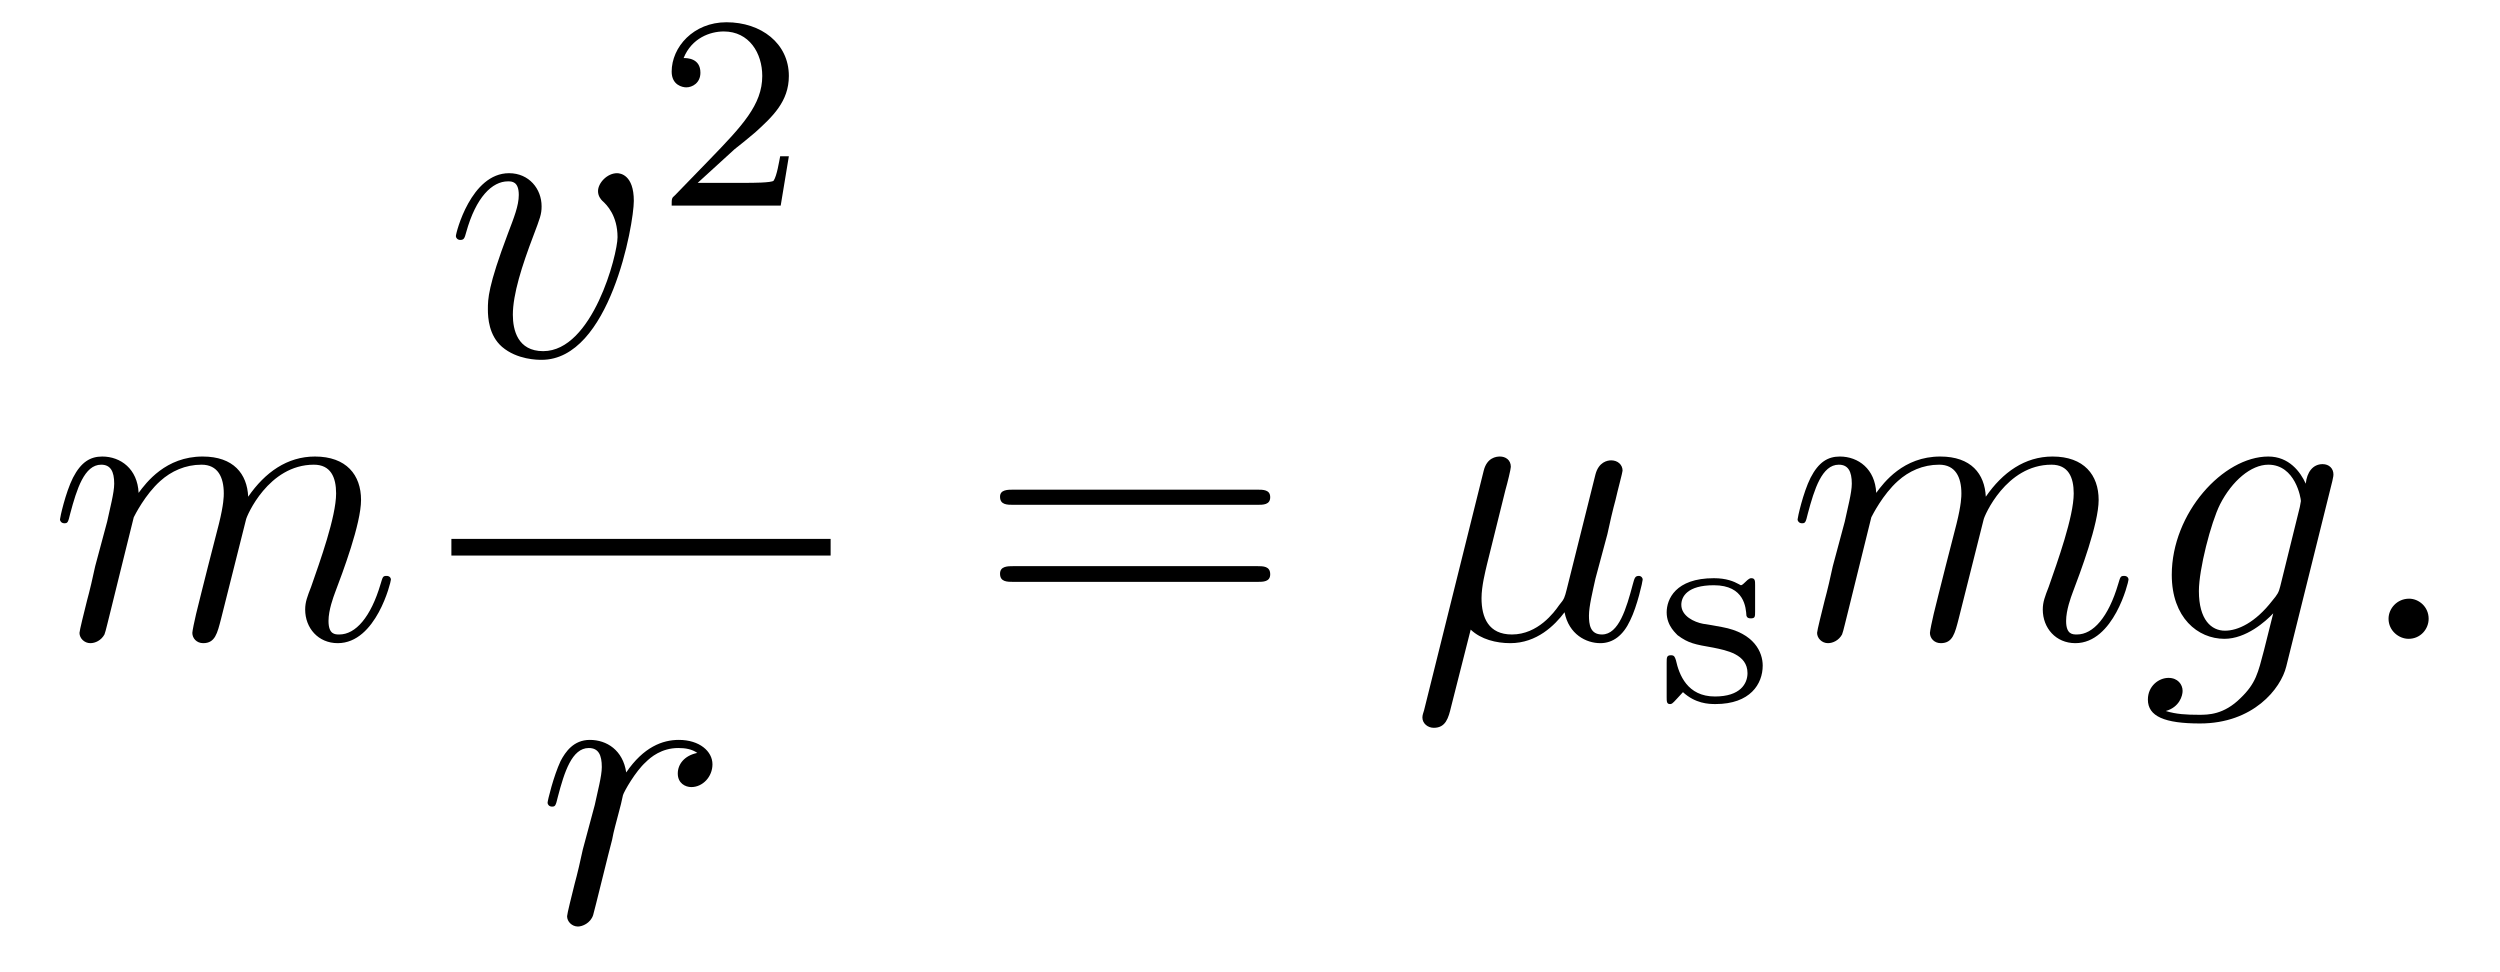
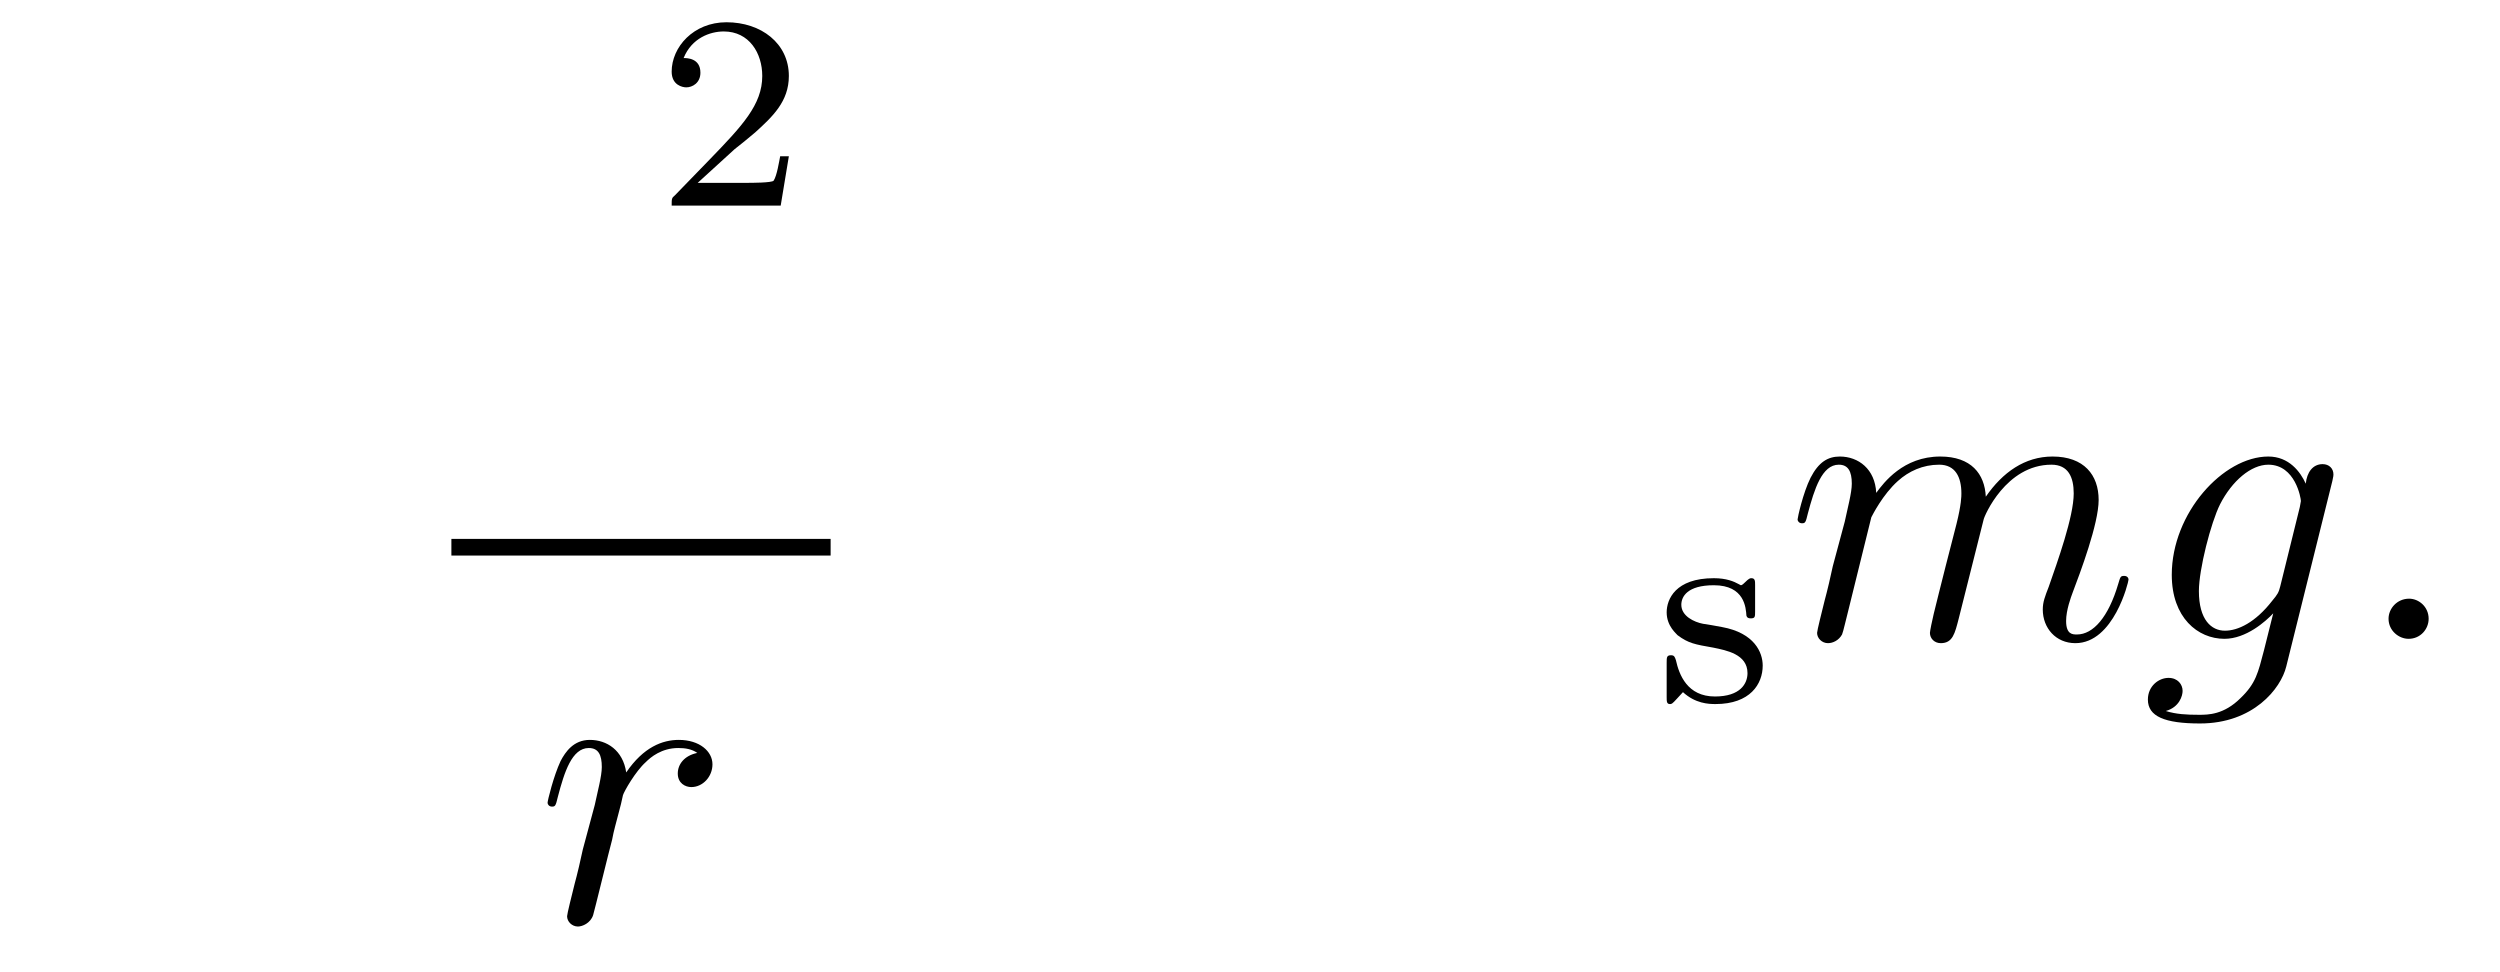
<svg xmlns="http://www.w3.org/2000/svg" height="28pt" version="1.1" viewBox="0 -28 72 28" width="72pt">
  <g id="page1">
    <g transform="matrix(1 0 0 1 -127 639)">
-       <path d="M130.852 -652.102C130.883 -652.164 131.18 -652.758 131.617 -653.148C131.93 -653.43 132.336 -653.617 132.805 -653.617C133.273 -653.617 133.445 -653.258 133.445 -652.789C133.445 -652.711 133.445 -652.477 133.305 -651.914L132.992 -650.695C132.898 -650.336 132.68 -649.445 132.648 -649.32C132.602 -649.133 132.539 -648.82 132.539 -648.773C132.539 -648.617 132.664 -648.477 132.852 -648.477C133.195 -648.477 133.258 -648.758 133.367 -649.18L134.086 -652.039C134.102 -652.133 134.727 -653.617 136.039 -653.617C136.523 -653.617 136.68 -653.258 136.68 -652.789C136.68 -652.117 136.211 -650.82 135.961 -650.102C135.852 -649.82 135.789 -649.664 135.789 -649.445C135.789 -648.914 136.164 -648.477 136.727 -648.477C137.836 -648.477 138.258 -650.242 138.258 -650.305C138.258 -650.367 138.211 -650.414 138.133 -650.414C138.023 -650.414 138.023 -650.383 137.961 -650.18C137.68 -649.227 137.242 -648.727 136.773 -648.727C136.648 -648.727 136.461 -648.727 136.461 -649.117C136.461 -649.43 136.602 -649.805 136.648 -649.93C136.867 -650.508 137.398 -651.914 137.398 -652.602C137.398 -653.32 136.977 -653.852 136.07 -653.852C135.273 -653.852 134.633 -653.398 134.148 -652.695C134.117 -653.352 133.727 -653.852 132.836 -653.852C131.773 -653.852 131.211 -653.102 130.992 -652.805C130.961 -653.492 130.477 -653.852 129.945 -653.852C129.602 -653.852 129.336 -653.695 129.102 -653.242C128.883 -652.805 128.727 -652.086 128.727 -652.039C128.727 -651.992 128.773 -651.93 128.852 -651.93C128.945 -651.93 128.961 -651.945 129.023 -652.211C129.211 -652.914 129.43 -653.617 129.914 -653.617C130.18 -653.617 130.289 -653.43 130.289 -653.07C130.289 -652.805 130.164 -652.352 130.086 -651.977L129.742 -650.695C129.695 -650.461 129.57 -649.93 129.508 -649.711C129.43 -649.398 129.289 -648.836 129.289 -648.773C129.289 -648.617 129.43 -648.477 129.602 -648.477C129.742 -648.477 129.914 -648.555 130.008 -648.727C130.039 -648.789 130.133 -649.211 130.195 -649.445L130.461 -650.523L130.852 -652.102ZM138.598 -648.602" fill-rule="evenodd" />
-       <path d="M145.254 -661.215C145.254 -661.965 144.863 -662.012 144.77 -662.012C144.488 -662.012 144.223 -661.731 144.223 -661.496C144.223 -661.356 144.301 -661.262 144.348 -661.215C144.473 -661.105 144.785 -660.793 144.785 -660.168C144.785 -659.668 144.066 -656.887 142.644 -656.887C141.91 -656.887 141.77 -657.496 141.77 -657.934C141.77 -658.527 142.035 -659.355 142.363 -660.215C142.551 -660.715 142.598 -660.824 142.598 -661.059C142.598 -661.559 142.238 -662.012 141.66 -662.012C140.566 -662.012 140.129 -660.293 140.129 -660.199C140.129 -660.152 140.176 -660.09 140.254 -660.09C140.363 -660.09 140.379 -660.137 140.426 -660.309C140.707 -661.324 141.176 -661.777 141.629 -661.777C141.738 -661.777 141.941 -661.777 141.941 -661.387C141.941 -661.074 141.801 -660.73 141.629 -660.277C141.051 -658.746 141.051 -658.387 141.051 -658.09C141.051 -657.84 141.082 -657.34 141.457 -657.012C141.894 -656.637 142.488 -656.637 142.598 -656.637C144.566 -656.637 145.254 -660.543 145.254 -661.215ZM145.437 -656.762" fill-rule="evenodd" />
      <path d="M148.156 -662.703C148.297 -662.812 148.625 -663.078 148.75 -663.187C149.25 -663.641 149.719 -664.078 149.719 -664.812C149.719 -665.75 148.922 -666.359 147.922 -666.359C146.969 -666.359 146.344 -665.641 146.344 -664.938C146.344 -664.547 146.656 -664.484 146.766 -664.484C146.937 -664.484 147.172 -664.609 147.172 -664.906C147.172 -665.328 146.781 -665.328 146.688 -665.328C146.922 -665.906 147.453 -666.094 147.844 -666.094C148.578 -666.094 148.953 -665.469 148.953 -664.812C148.953 -663.984 148.375 -663.375 147.438 -662.406L146.438 -661.375C146.344 -661.297 146.344 -661.281 146.344 -661.078H149.484L149.719 -662.5H149.469C149.438 -662.344 149.375 -661.938 149.281 -661.797C149.234 -661.734 148.625 -661.734 148.5 -661.734H147.094L148.156 -662.703ZM150.121 -661.078" fill-rule="evenodd" />
      <path d="M140 -651H150.922V-651.48H140" />
      <path d="M147.082 -645.316C146.707 -645.238 146.52 -644.988 146.52 -644.723C146.52 -644.441 146.738 -644.332 146.91 -644.332C147.238 -644.332 147.519 -644.629 147.519 -644.988C147.519 -645.363 147.144 -645.691 146.551 -645.691C146.082 -645.691 145.535 -645.488 145.035 -644.754C144.941 -645.395 144.473 -645.691 143.988 -645.691C143.52 -645.691 143.285 -645.348 143.145 -645.082C142.941 -644.645 142.77 -643.941 142.77 -643.879C142.77 -643.832 142.816 -643.77 142.895 -643.77C142.988 -643.77 143.004 -643.785 143.066 -644.051C143.254 -644.769 143.473 -645.457 143.957 -645.457C144.238 -645.457 144.332 -645.254 144.332 -644.91C144.332 -644.645 144.207 -644.191 144.129 -643.816L143.785 -642.535C143.738 -642.301 143.613 -641.769 143.551 -641.551C143.473 -641.238 143.332 -640.676 143.332 -640.613C143.332 -640.457 143.473 -640.316 143.645 -640.316C143.769 -640.316 144.004 -640.41 144.082 -640.644C144.113 -640.738 144.551 -642.535 144.629 -642.816C144.676 -643.082 144.754 -643.332 144.816 -643.582C144.863 -643.754 144.91 -643.941 144.941 -644.098C144.973 -644.207 145.301 -644.785 145.598 -645.051C145.738 -645.191 146.051 -645.457 146.535 -645.457C146.738 -645.457 146.926 -645.426 147.082 -645.316ZM147.719 -640.441" fill-rule="evenodd" />
-       <path d="M163.207 -652.461C163.379 -652.461 163.582 -652.461 163.582 -652.68C163.582 -652.898 163.379 -652.898 163.207 -652.898H156.191C156.02 -652.898 155.801 -652.898 155.801 -652.695C155.801 -652.461 156.004 -652.461 156.191 -652.461H163.207ZM163.207 -650.242C163.379 -650.242 163.582 -650.242 163.582 -650.461C163.582 -650.695 163.379 -650.695 163.207 -650.695H156.191C156.02 -650.695 155.801 -650.695 155.801 -650.477C155.801 -650.242 156.004 -650.242 156.191 -650.242H163.207ZM164.277 -648.602" fill-rule="evenodd" />
-       <path d="M169.356 -648.867C169.652 -648.586 170.09 -648.477 170.496 -648.477C171.262 -648.477 171.777 -648.992 172.059 -649.367C172.184 -648.727 172.684 -648.477 173.09 -648.477C173.449 -648.477 173.746 -648.695 173.949 -649.133C174.152 -649.539 174.309 -650.258 174.309 -650.305C174.309 -650.367 174.262 -650.414 174.199 -650.414C174.09 -650.414 174.074 -650.352 174.027 -650.18C173.84 -649.477 173.621 -648.727 173.137 -648.727C172.793 -648.727 172.762 -649.023 172.762 -649.273C172.762 -649.539 172.871 -649.977 172.949 -650.336L173.293 -651.617C173.34 -651.852 173.465 -652.383 173.527 -652.602C173.59 -652.883 173.73 -653.398 173.73 -653.445C173.73 -653.617 173.59 -653.742 173.402 -653.742C173.293 -653.742 173.043 -653.695 172.949 -653.336L172.121 -650.023C172.059 -649.789 172.059 -649.758 171.902 -649.57C171.762 -649.367 171.293 -648.727 170.543 -648.727C169.871 -648.727 169.668 -649.211 169.668 -649.773C169.668 -650.117 169.777 -650.539 169.824 -650.742L170.355 -652.883C170.418 -653.102 170.512 -653.492 170.512 -653.555C170.512 -653.758 170.355 -653.852 170.199 -653.852C170.09 -653.852 169.824 -653.82 169.731 -653.445L168.012 -646.539C167.996 -646.477 167.965 -646.414 167.965 -646.336C167.965 -646.164 168.121 -646.039 168.293 -646.039C168.637 -646.039 168.715 -646.32 168.793 -646.648L169.356 -648.867ZM174.715 -648.602" fill-rule="evenodd" />
      <path d="M177.547 -650.145C177.547 -650.27 177.547 -650.348 177.438 -650.348C177.406 -650.348 177.375 -650.348 177.25 -650.223C177.234 -650.207 177.172 -650.145 177.141 -650.145C177.141 -650.145 177.125 -650.145 177.078 -650.176C176.937 -650.254 176.719 -650.348 176.359 -650.348C175.25 -650.348 175 -649.738 175 -649.363C175 -648.957 175.297 -648.738 175.313 -648.707C175.625 -648.473 175.812 -648.441 176.344 -648.348C176.719 -648.27 177.328 -648.16 177.328 -647.613C177.328 -647.316 177.125 -646.941 176.391 -646.941C175.594 -646.941 175.359 -647.566 175.266 -647.988C175.234 -648.082 175.219 -648.129 175.125 -648.129C175 -648.129 175 -648.066 175 -647.91V-646.926C175 -646.801 175 -646.723 175.094 -646.723C175.141 -646.723 175.156 -646.723 175.297 -646.879C175.344 -646.926 175.422 -647.019 175.469 -647.066C175.828 -646.738 176.203 -646.723 176.406 -646.723C177.406 -646.723 177.766 -647.301 177.766 -647.832C177.766 -648.207 177.531 -648.77 176.594 -648.941C176.516 -648.957 176.078 -649.035 176.047 -649.035C175.797 -649.082 175.422 -649.254 175.422 -649.582C175.422 -649.816 175.594 -650.145 176.359 -650.145C177.25 -650.145 177.281 -649.488 177.297 -649.269C177.312 -649.207 177.359 -649.191 177.422 -649.191C177.547 -649.191 177.547 -649.238 177.547 -649.395V-650.145ZM178.078 -646.801" fill-rule="evenodd" />
      <path d="M180.894 -652.102C180.926 -652.164 181.223 -652.758 181.66 -653.148C181.973 -653.43 182.379 -653.617 182.848 -653.617C183.316 -653.617 183.488 -653.258 183.488 -652.789C183.488 -652.711 183.488 -652.477 183.348 -651.914L183.035 -650.695C182.941 -650.336 182.723 -649.445 182.691 -649.32C182.645 -649.133 182.582 -648.82 182.582 -648.773C182.582 -648.617 182.707 -648.477 182.895 -648.477C183.238 -648.477 183.301 -648.758 183.41 -649.18L184.129 -652.039C184.145 -652.133 184.77 -653.617 186.082 -653.617C186.566 -653.617 186.723 -653.258 186.723 -652.789C186.723 -652.117 186.254 -650.82 186.004 -650.102C185.895 -649.82 185.832 -649.664 185.832 -649.445C185.832 -648.914 186.207 -648.477 186.77 -648.477C187.879 -648.477 188.301 -650.242 188.301 -650.305C188.301 -650.367 188.254 -650.414 188.176 -650.414C188.066 -650.414 188.066 -650.383 188.004 -650.18C187.723 -649.227 187.285 -648.727 186.816 -648.727C186.691 -648.727 186.504 -648.727 186.504 -649.117C186.504 -649.43 186.645 -649.805 186.691 -649.93C186.91 -650.508 187.441 -651.914 187.441 -652.602C187.441 -653.32 187.02 -653.852 186.113 -653.852C185.316 -653.852 184.676 -653.398 184.191 -652.695C184.16 -653.352 183.77 -653.852 182.879 -653.852C181.816 -653.852 181.254 -653.102 181.035 -652.805C181.004 -653.492 180.519 -653.852 179.988 -653.852C179.645 -653.852 179.379 -653.695 179.145 -653.242C178.926 -652.805 178.77 -652.086 178.77 -652.039C178.77 -651.992 178.816 -651.93 178.895 -651.93C178.988 -651.93 179.004 -651.945 179.066 -652.211C179.254 -652.914 179.473 -653.617 179.957 -653.617C180.223 -653.617 180.332 -653.43 180.332 -653.07C180.332 -652.805 180.207 -652.352 180.129 -651.977L179.785 -650.695C179.738 -650.461 179.613 -649.93 179.551 -649.711C179.473 -649.398 179.332 -648.836 179.332 -648.773C179.332 -648.617 179.473 -648.477 179.645 -648.477C179.785 -648.477 179.957 -648.555 180.051 -648.727C180.082 -648.789 180.176 -649.211 180.238 -649.445L180.504 -650.523L180.894 -652.102ZM192.672 -650.117C192.625 -649.93 192.594 -649.883 192.438 -649.695C191.953 -649.07 191.453 -648.836 191.078 -648.836C190.688 -648.836 190.328 -649.148 190.328 -649.977C190.328 -650.602 190.672 -651.945 190.938 -652.477C191.281 -653.148 191.828 -653.617 192.328 -653.617C193.109 -653.617 193.266 -652.648 193.266 -652.57L193.235 -652.398L192.672 -650.117ZM193.406 -653.07C193.25 -653.414 192.922 -653.852 192.328 -653.852C191.031 -653.852 189.547 -652.227 189.547 -650.445C189.547 -649.211 190.297 -648.602 191.063 -648.602C191.688 -648.602 192.25 -649.102 192.469 -649.336L192.203 -648.273C192.031 -647.617 191.969 -647.32 191.531 -646.898C191.047 -646.414 190.594 -646.414 190.328 -646.414C189.969 -646.414 189.672 -646.43 189.375 -646.523C189.766 -646.633 189.859 -646.961 189.859 -647.102C189.859 -647.289 189.719 -647.477 189.453 -647.477C189.172 -647.477 188.859 -647.242 188.859 -646.852C188.859 -646.367 189.344 -646.164 190.359 -646.164C191.891 -646.164 192.688 -647.164 192.844 -647.805L194.172 -653.148C194.203 -653.289 194.203 -653.305 194.203 -653.336C194.203 -653.508 194.078 -653.633 193.891 -653.633C193.609 -653.633 193.438 -653.398 193.406 -653.07ZM194.278 -648.602" fill-rule="evenodd" />
      <path d="M196.945 -649.18C196.945 -649.523 196.664 -649.758 196.382 -649.758C196.039 -649.758 195.79 -649.477 195.79 -649.18C195.79 -648.836 196.086 -648.602 196.367 -648.602C196.711 -648.602 196.945 -648.883 196.945 -649.18ZM197.996 -648.602" fill-rule="evenodd" />
    </g>
  </g>
</svg>